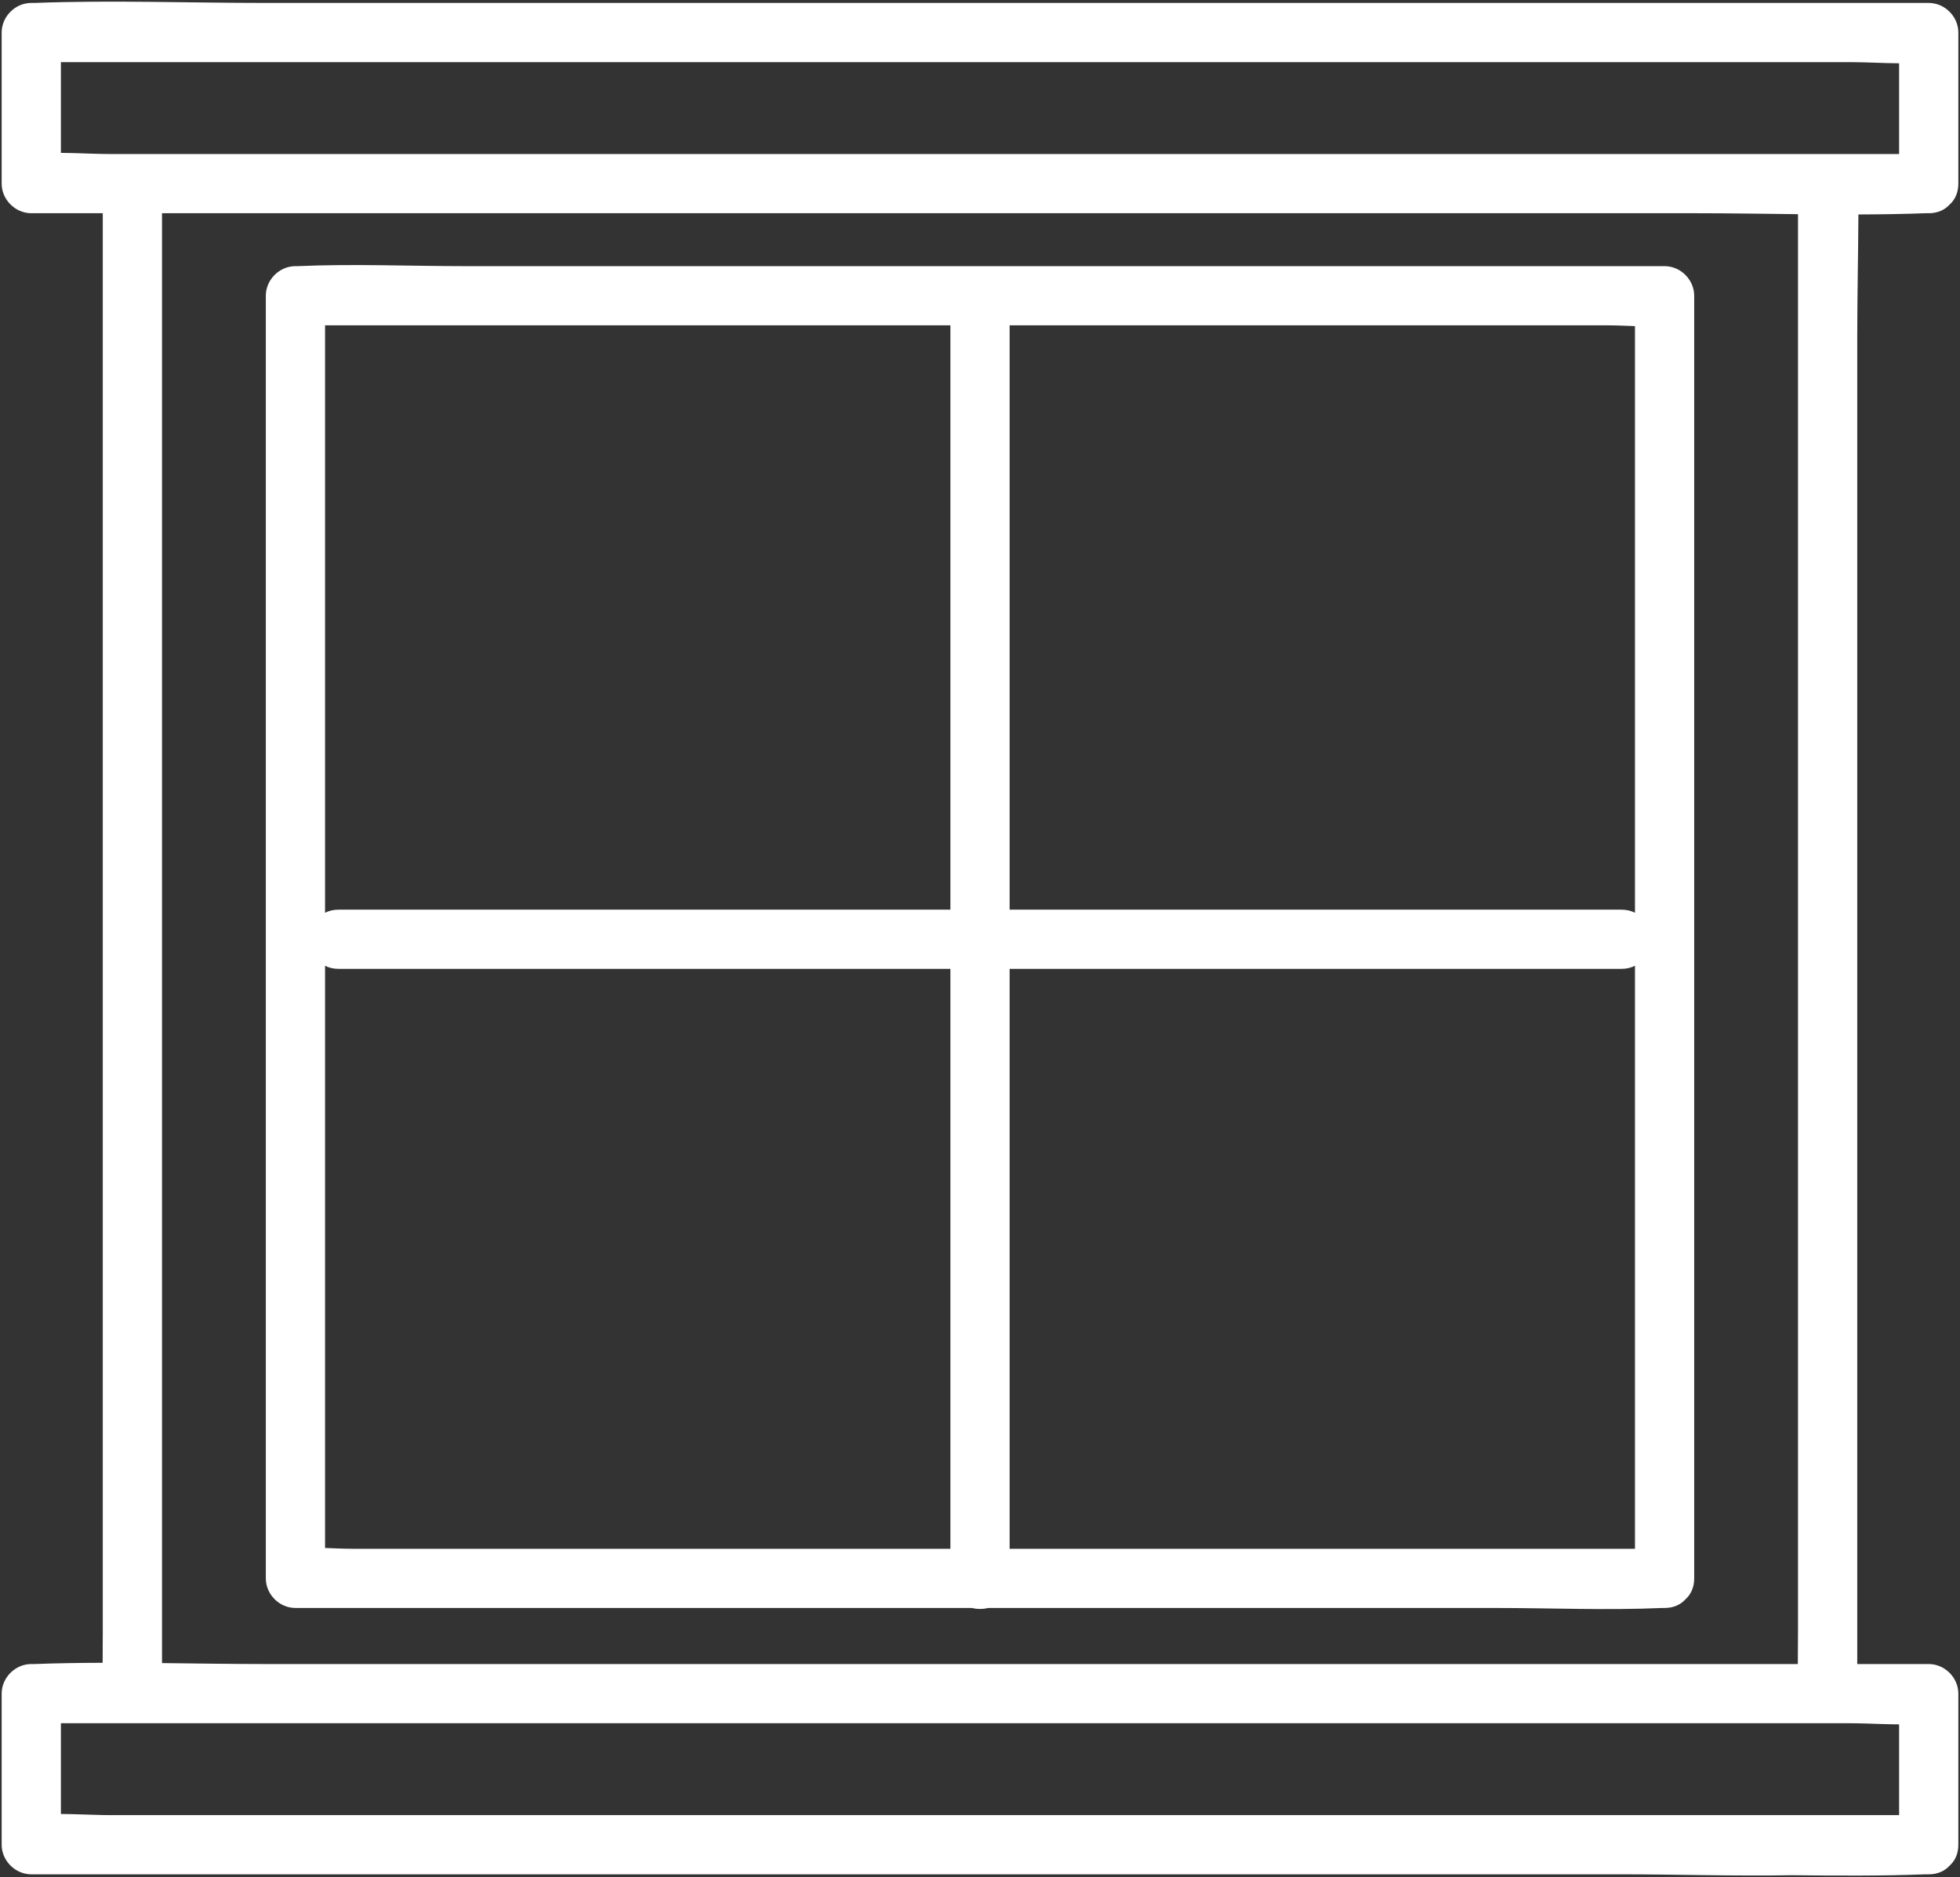
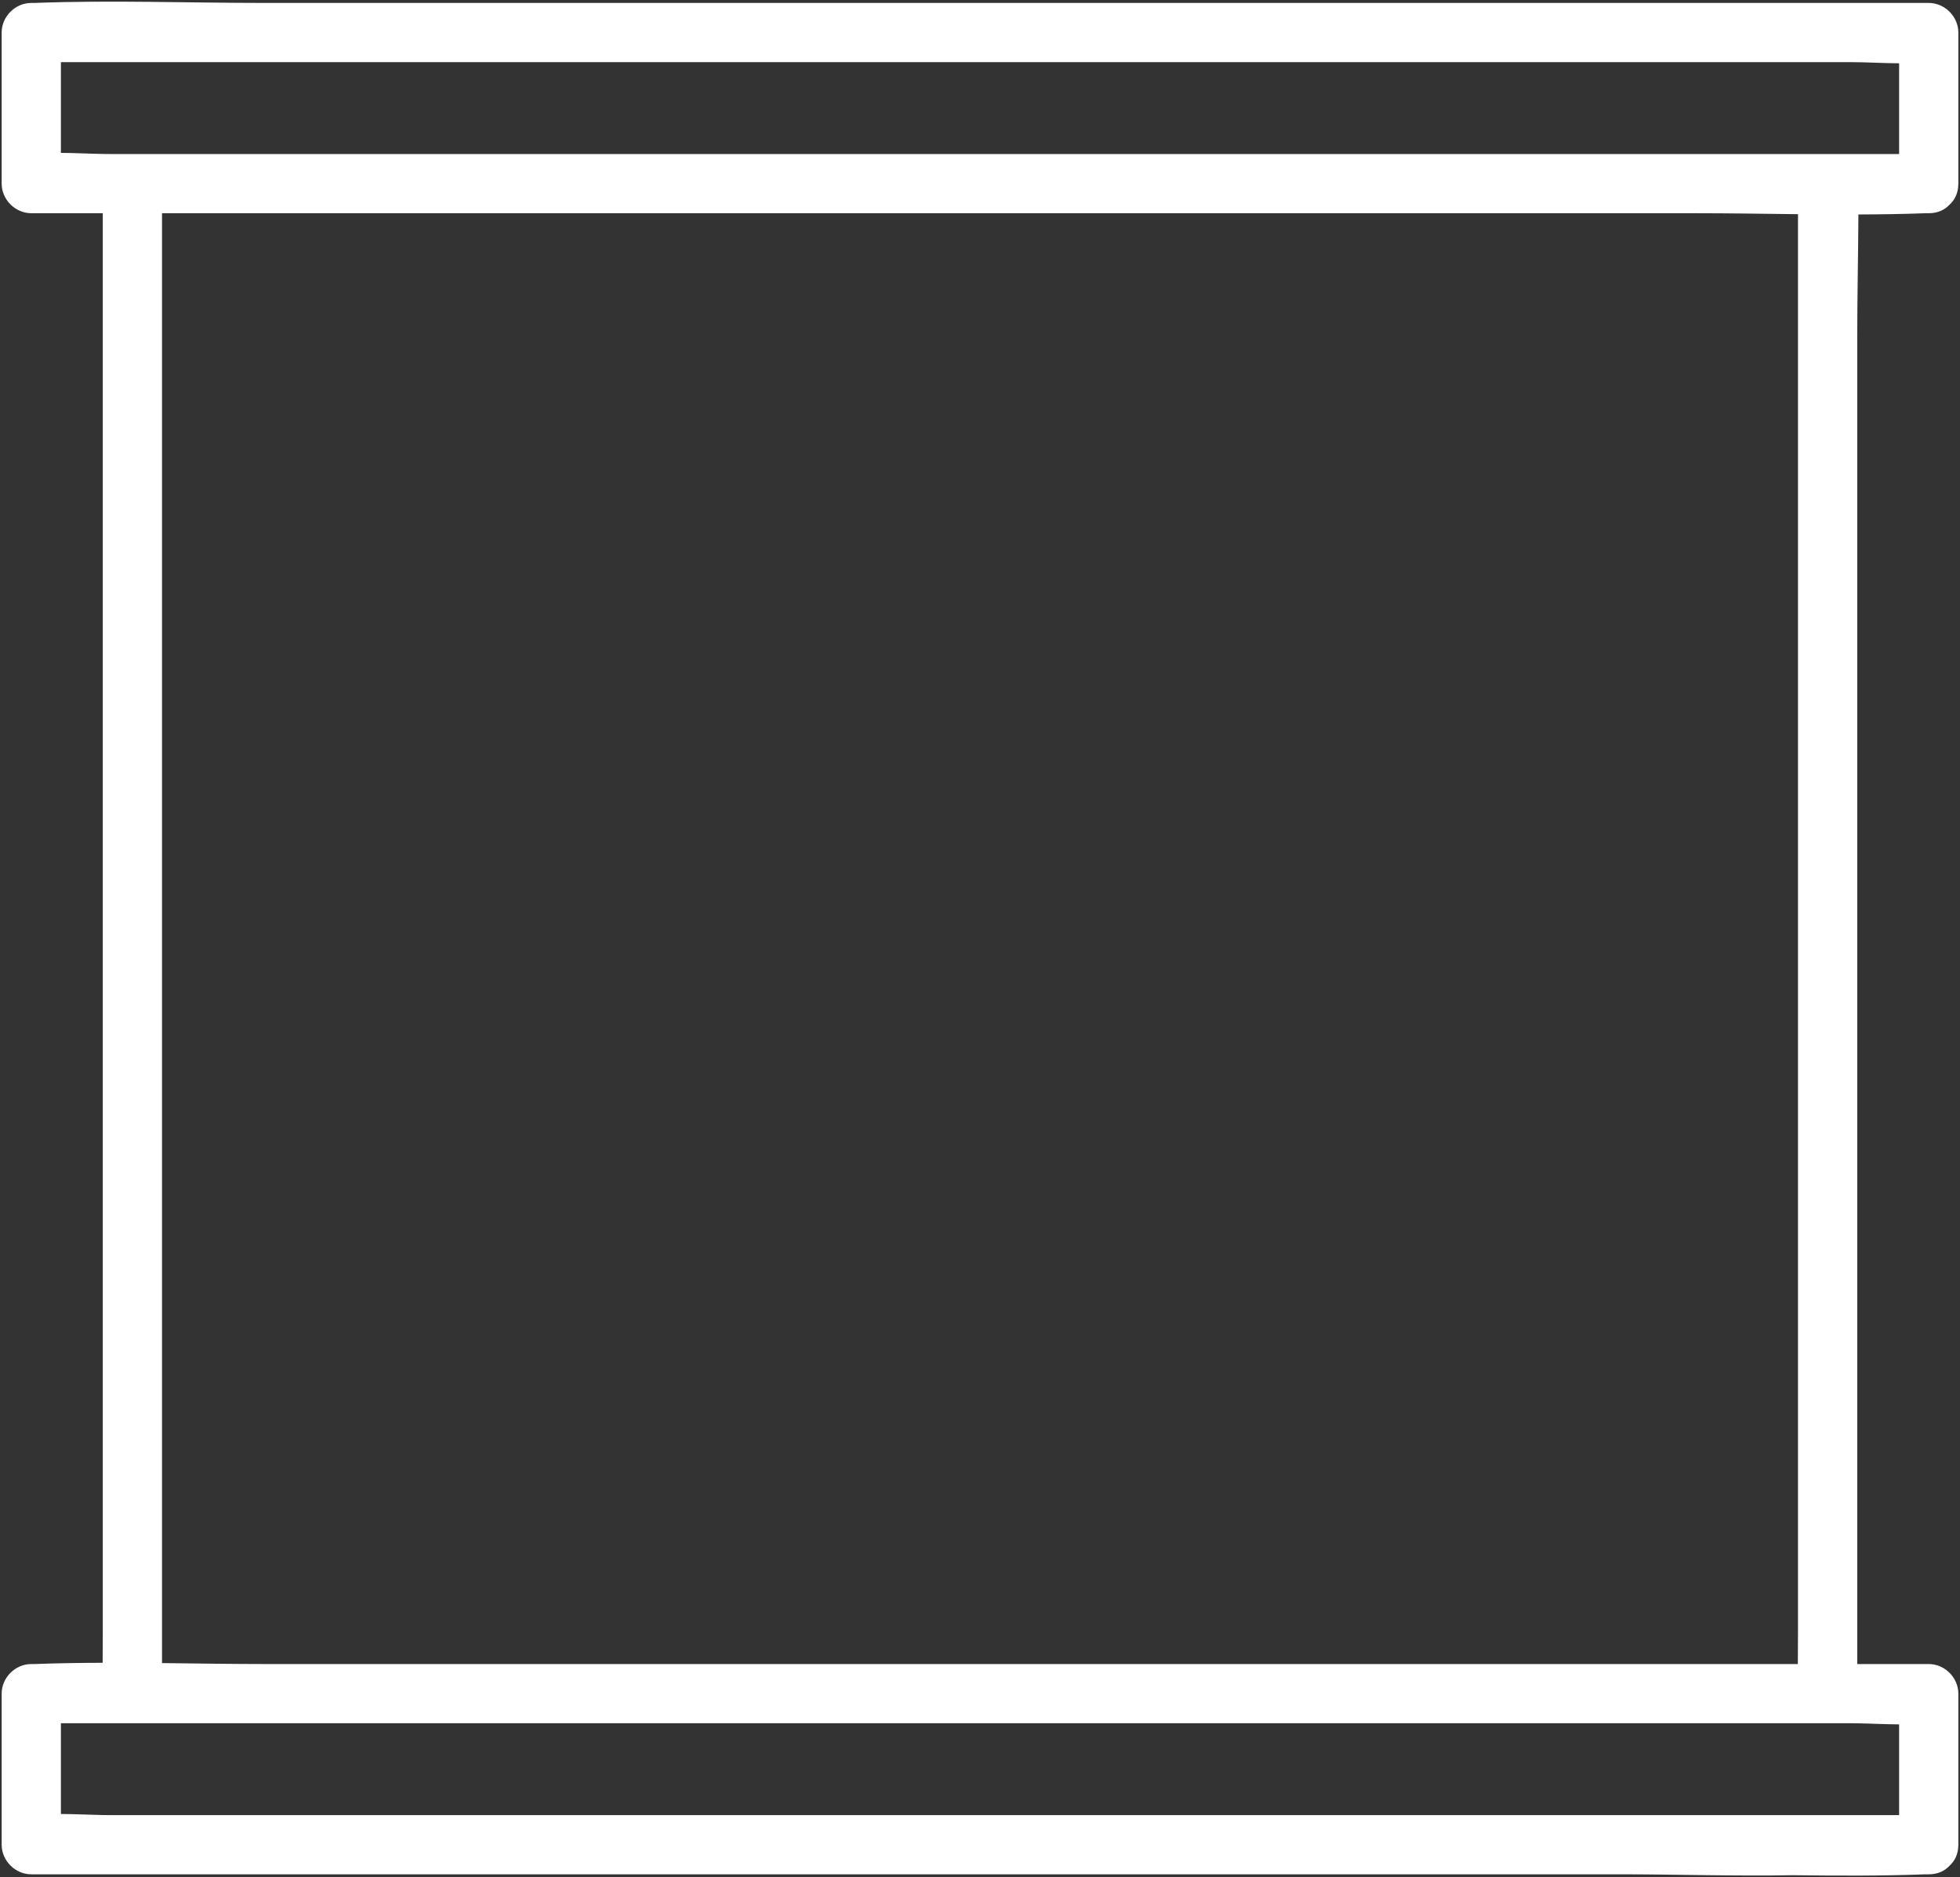
<svg xmlns="http://www.w3.org/2000/svg" version="1.1" width="691.995" height="662.745" viewBox="-542.968 -1720.226 691.995 662.745" xml:space="preserve">
  <rect x="-542.968" y="-1720.226" width="691.995" height="662.745" fill="#333333" stroke="none" />
  <desc>Created with Fabric.js 5.3.0</desc>
  <defs>
</defs>
  <g transform="matrix(1.333 0 0 1.333 -196.97 -1388.853)" id="B0KB6HlQeqOS4r_5tRRXA" clip-path="url(#CLIPPATH_22)">
    <clipPath id="CLIPPATH_22">
      <path transform="matrix(1 0 0 1 0.002 -0.043) translate(-384.418, -356.5)" id="69576717" d="M 125.293 108 L 643.543 108 L 643.543 605 L 125.293 605 Z M 125.293 108" stroke-linecap="round" />
    </clipPath>
    <path style="stroke: none; stroke-width: 1; stroke-dasharray: none; stroke-linecap: butt; stroke-dashoffset: 0; stroke-linejoin: miter; stroke-miterlimit: 4; fill: rgb(255,255,255); fill-rule: nonzero; opacity: 1;" vector-effect="non-scaling-stroke" transform=" translate(-384.416, -356.543)" d="M 616.762 311.082 L 616.762 197.527 C 616.762 186.637 617.012 175.688 617.07 164.75 C 622.996 164.73 628.918 164.648 634.82 164.422 C 635.113 164.41 635.406 164.422 635.695 164.422 C 638.102 164.422 639.926 163.527 641.188 162.172 C 642.602 160.91 643.539 159.051 643.539 156.582 L 643.539 116.57 C 643.539 112.332 639.945 108.73 635.695 108.73 L 194.965 108.73 C 174.699 108.73 154.266 107.961 134.016 108.73 C 133.723 108.742 133.43 108.73 133.141 108.73 C 128.898 108.73 125.293 112.324 125.293 116.57 L 125.293 156.582 C 125.293 160.82 128.891 164.422 133.141 164.422 L 152.074 164.422 L 152.074 540.398 C 152.074 543.039 152.059 545.688 152.035 548.332 C 146.02 548.352 140.008 548.438 134.016 548.664 C 133.723 548.676 133.43 548.664 133.141 548.664 C 128.898 548.664 125.293 552.258 125.293 556.504 L 125.293 596.516 C 125.293 600.754 128.891 604.355 133.141 604.355 L 553.77 604.355 C 569 604.355 584.352 604.867 599.613 604.59 C 611.363 604.73 623.121 604.801 634.82 604.355 C 635.113 604.344 635.406 604.355 635.695 604.355 C 638.102 604.355 639.926 603.461 641.184 602.105 C 642.602 600.844 643.539 598.984 643.539 596.516 L 643.539 556.504 C 643.539 552.266 639.945 548.664 635.695 548.664 L 616.762 548.664 Z M 627.852 588.676 L 153.77 588.676 C 153.141 588.676 152.5 588.664 151.863 588.652 C 148.289 588.59 144.617 588.391 140.984 588.375 L 140.984 564.344 L 615.062 564.344 C 615.625 564.344 616.191 564.355 616.762 564.363 C 620.398 564.422 624.145 564.629 627.852 564.645 Z M 601.07 186.887 L 601.07 540.398 C 601.07 543.148 601.051 545.906 601.027 548.664 L 194.965 548.664 C 185.922 548.664 176.844 548.512 167.766 548.41 L 167.766 164.422 L 573.871 164.422 C 582.914 164.422 591.992 164.574 601.07 164.676 Z M 140.984 124.41 L 615.062 124.41 C 619.227 124.41 623.566 124.695 627.852 124.715 L 627.852 148.742 L 153.77 148.742 C 153.211 148.742 152.641 148.73 152.074 148.723 C 148.434 148.664 144.691 148.457 140.984 148.441 Z M 140.984 124.41" stroke-linecap="round" />
  </g>
  <g transform="matrix(1.333 0 0 1.333 -196.968 -1389.408)" id="JPv25shX1KORKxJ-lgmt9">
-     <path style="stroke: none; stroke-width: 1; stroke-dasharray: none; stroke-linecap: butt; stroke-dashoffset: 0; stroke-linejoin: miter; stroke-miterlimit: 4; fill: rgb(255,255,255); fill-rule: nonzero; opacity: 1;" vector-effect="non-scaling-stroke" transform=" translate(-384.418, -356.127)" d="M 565.734 178.438 L 247.945 178.438 C 233.258 178.438 218.398 177.789 203.719 178.438 C 203.512 178.445 203.305 178.438 203.102 178.438 C 198.859 178.438 195.258 182.031 195.258 186.277 L 195.258 525.977 C 195.258 530.215 198.852 533.816 203.102 533.816 L 382.293 533.816 C 383.68 534.156 385.164 534.156 386.555 533.816 L 520.887 533.816 C 535.578 533.816 550.438 534.465 565.117 533.816 C 565.32 533.809 565.531 533.816 565.734 533.816 C 568.141 533.816 569.965 532.922 571.227 531.566 C 572.641 530.305 573.578 528.445 573.578 525.977 L 573.578 186.277 C 573.578 182.039 569.984 178.438 565.734 178.438 Z M 442.977 518.137 L 392.262 518.137 L 392.262 364.551 L 554.297 364.551 C 555.688 364.551 556.883 364.246 557.891 363.73 L 557.891 518.137 Z M 430.426 194.117 L 550.887 194.117 C 553.16 194.117 555.523 194.25 557.891 194.32 L 557.891 349.688 C 556.883 349.176 555.688 348.871 554.297 348.871 L 392.262 348.871 L 392.262 194.117 Z M 325.855 194.117 L 376.574 194.117 L 376.574 348.871 L 214.535 348.871 C 213.145 348.871 211.953 349.176 210.945 349.688 L 210.945 194.117 Z M 210.945 410.598 L 210.945 363.734 C 211.953 364.246 213.145 364.551 214.535 364.551 L 376.574 364.551 L 376.574 518.137 L 217.949 518.137 C 215.676 518.137 213.309 518.004 210.945 517.93 Z M 210.945 410.598" stroke-linecap="round" />
-   </g>
+     </g>
</svg>